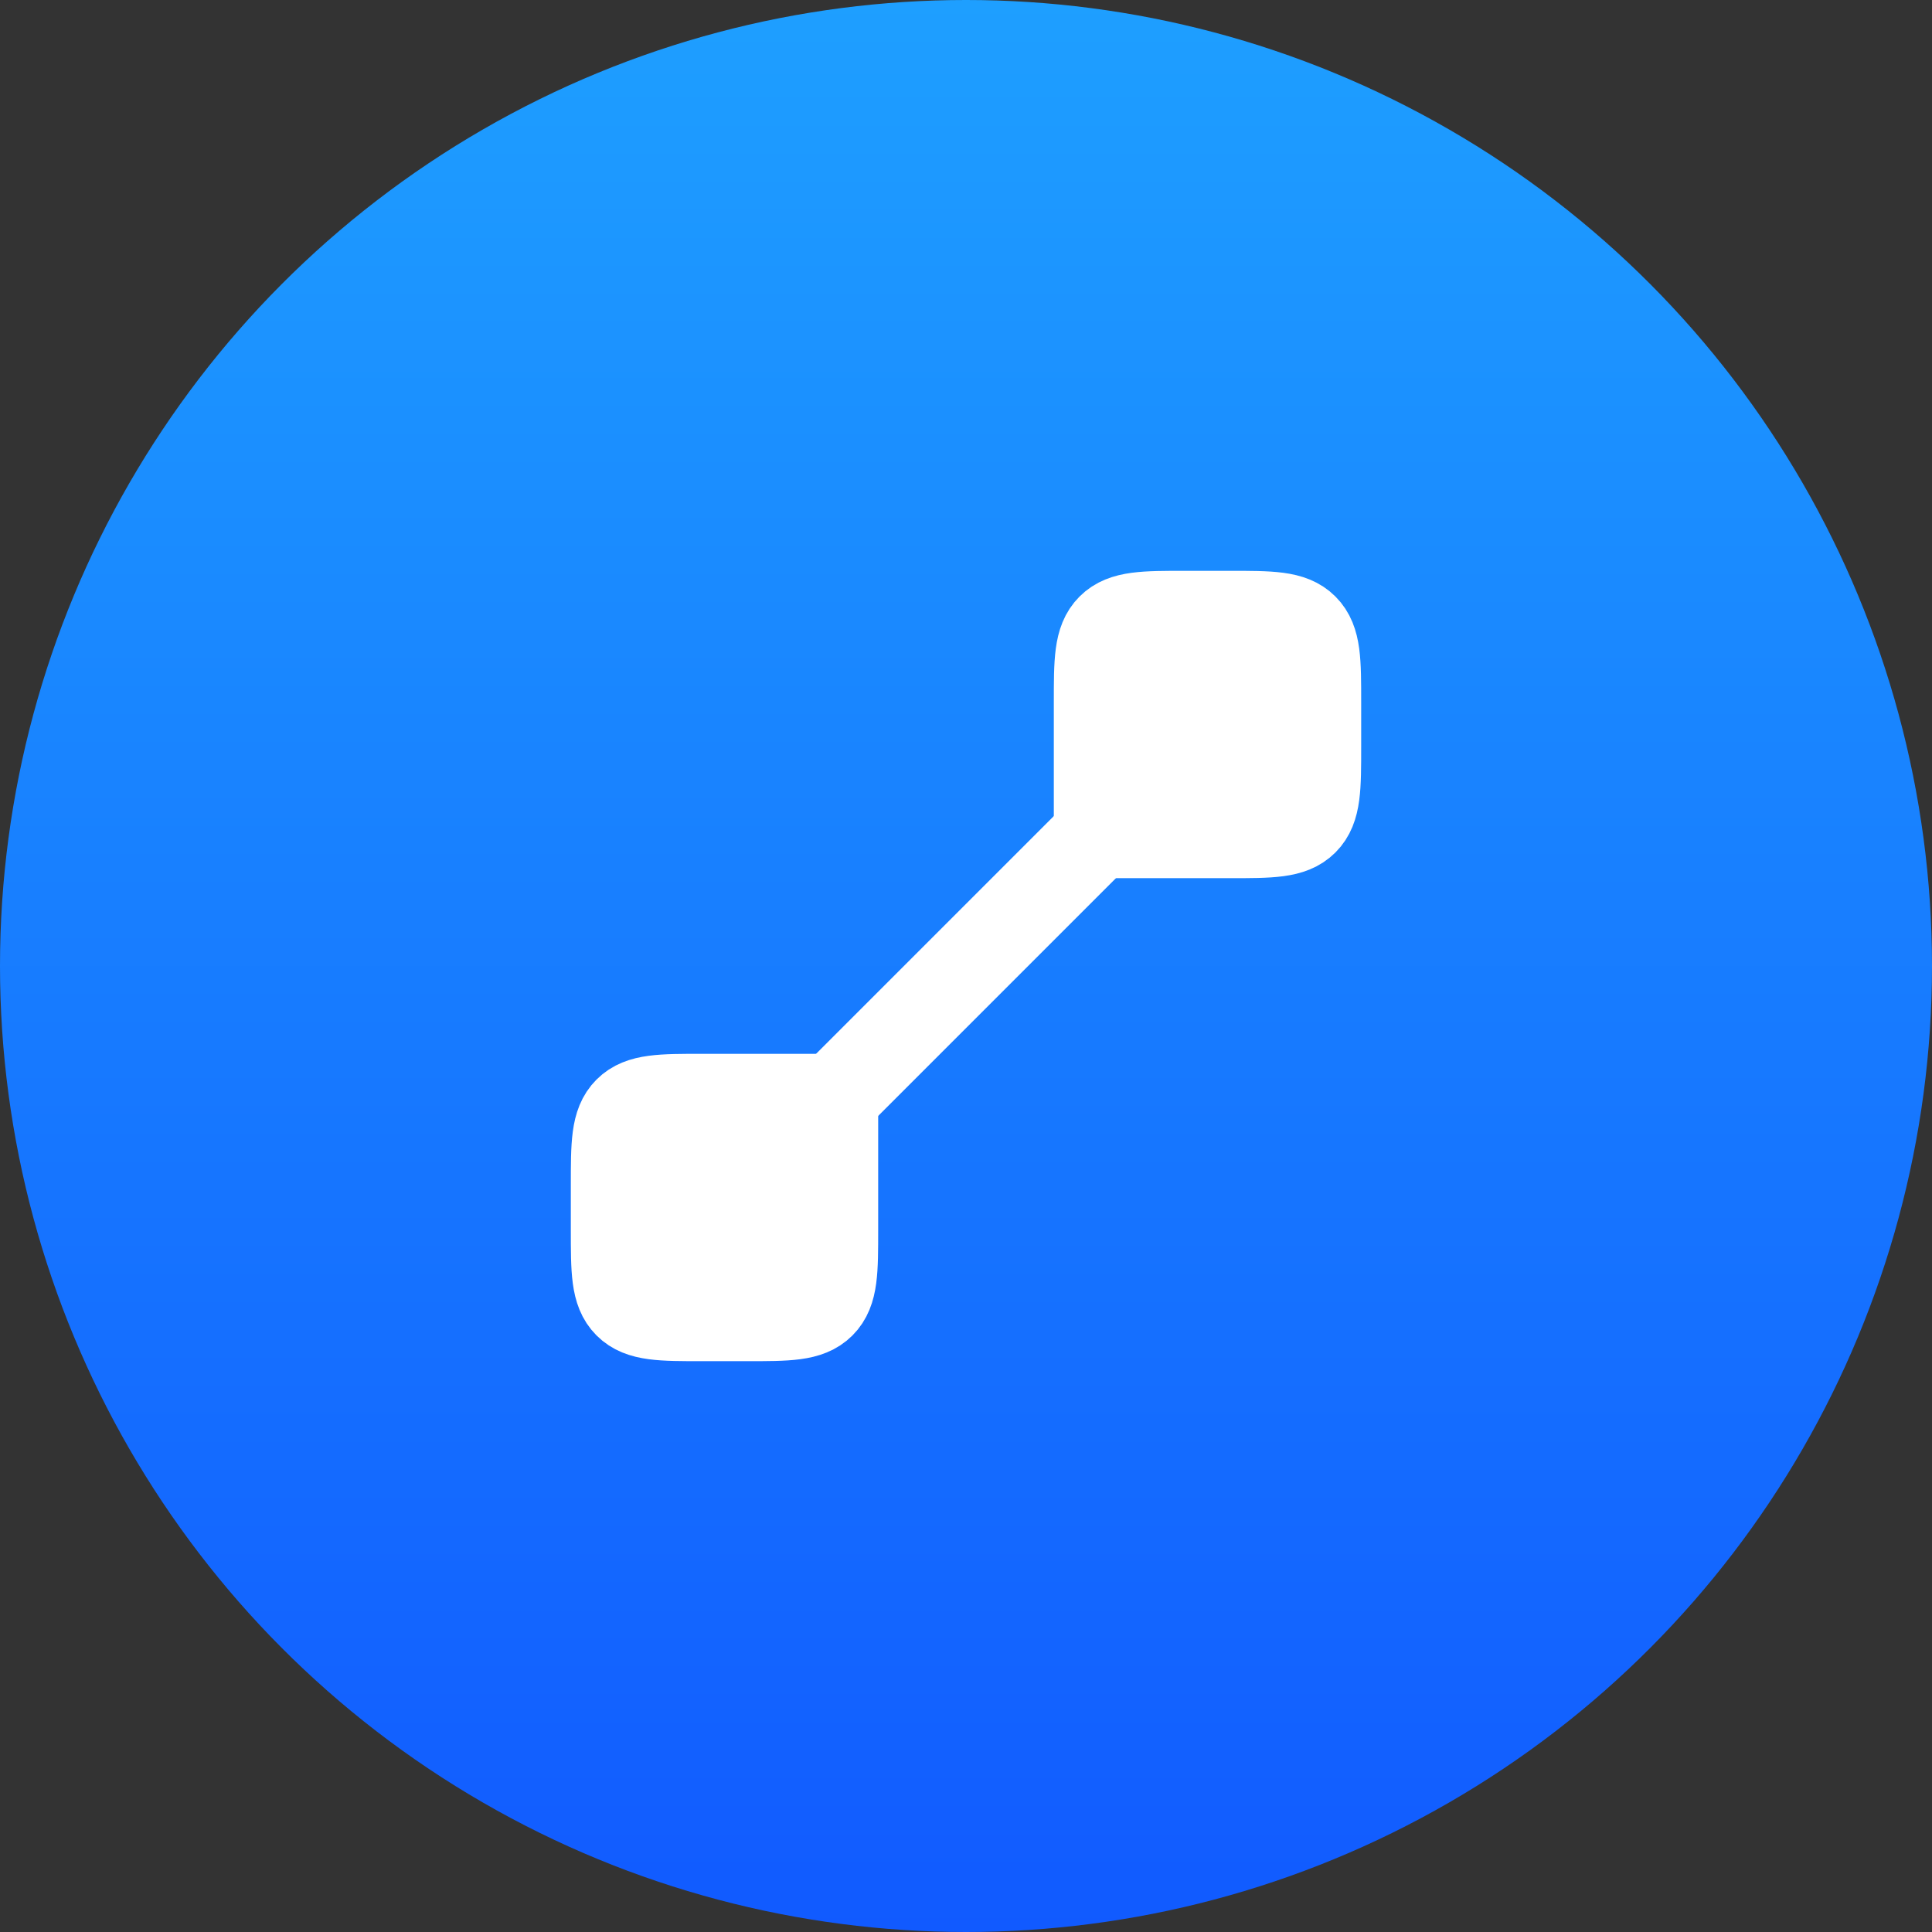
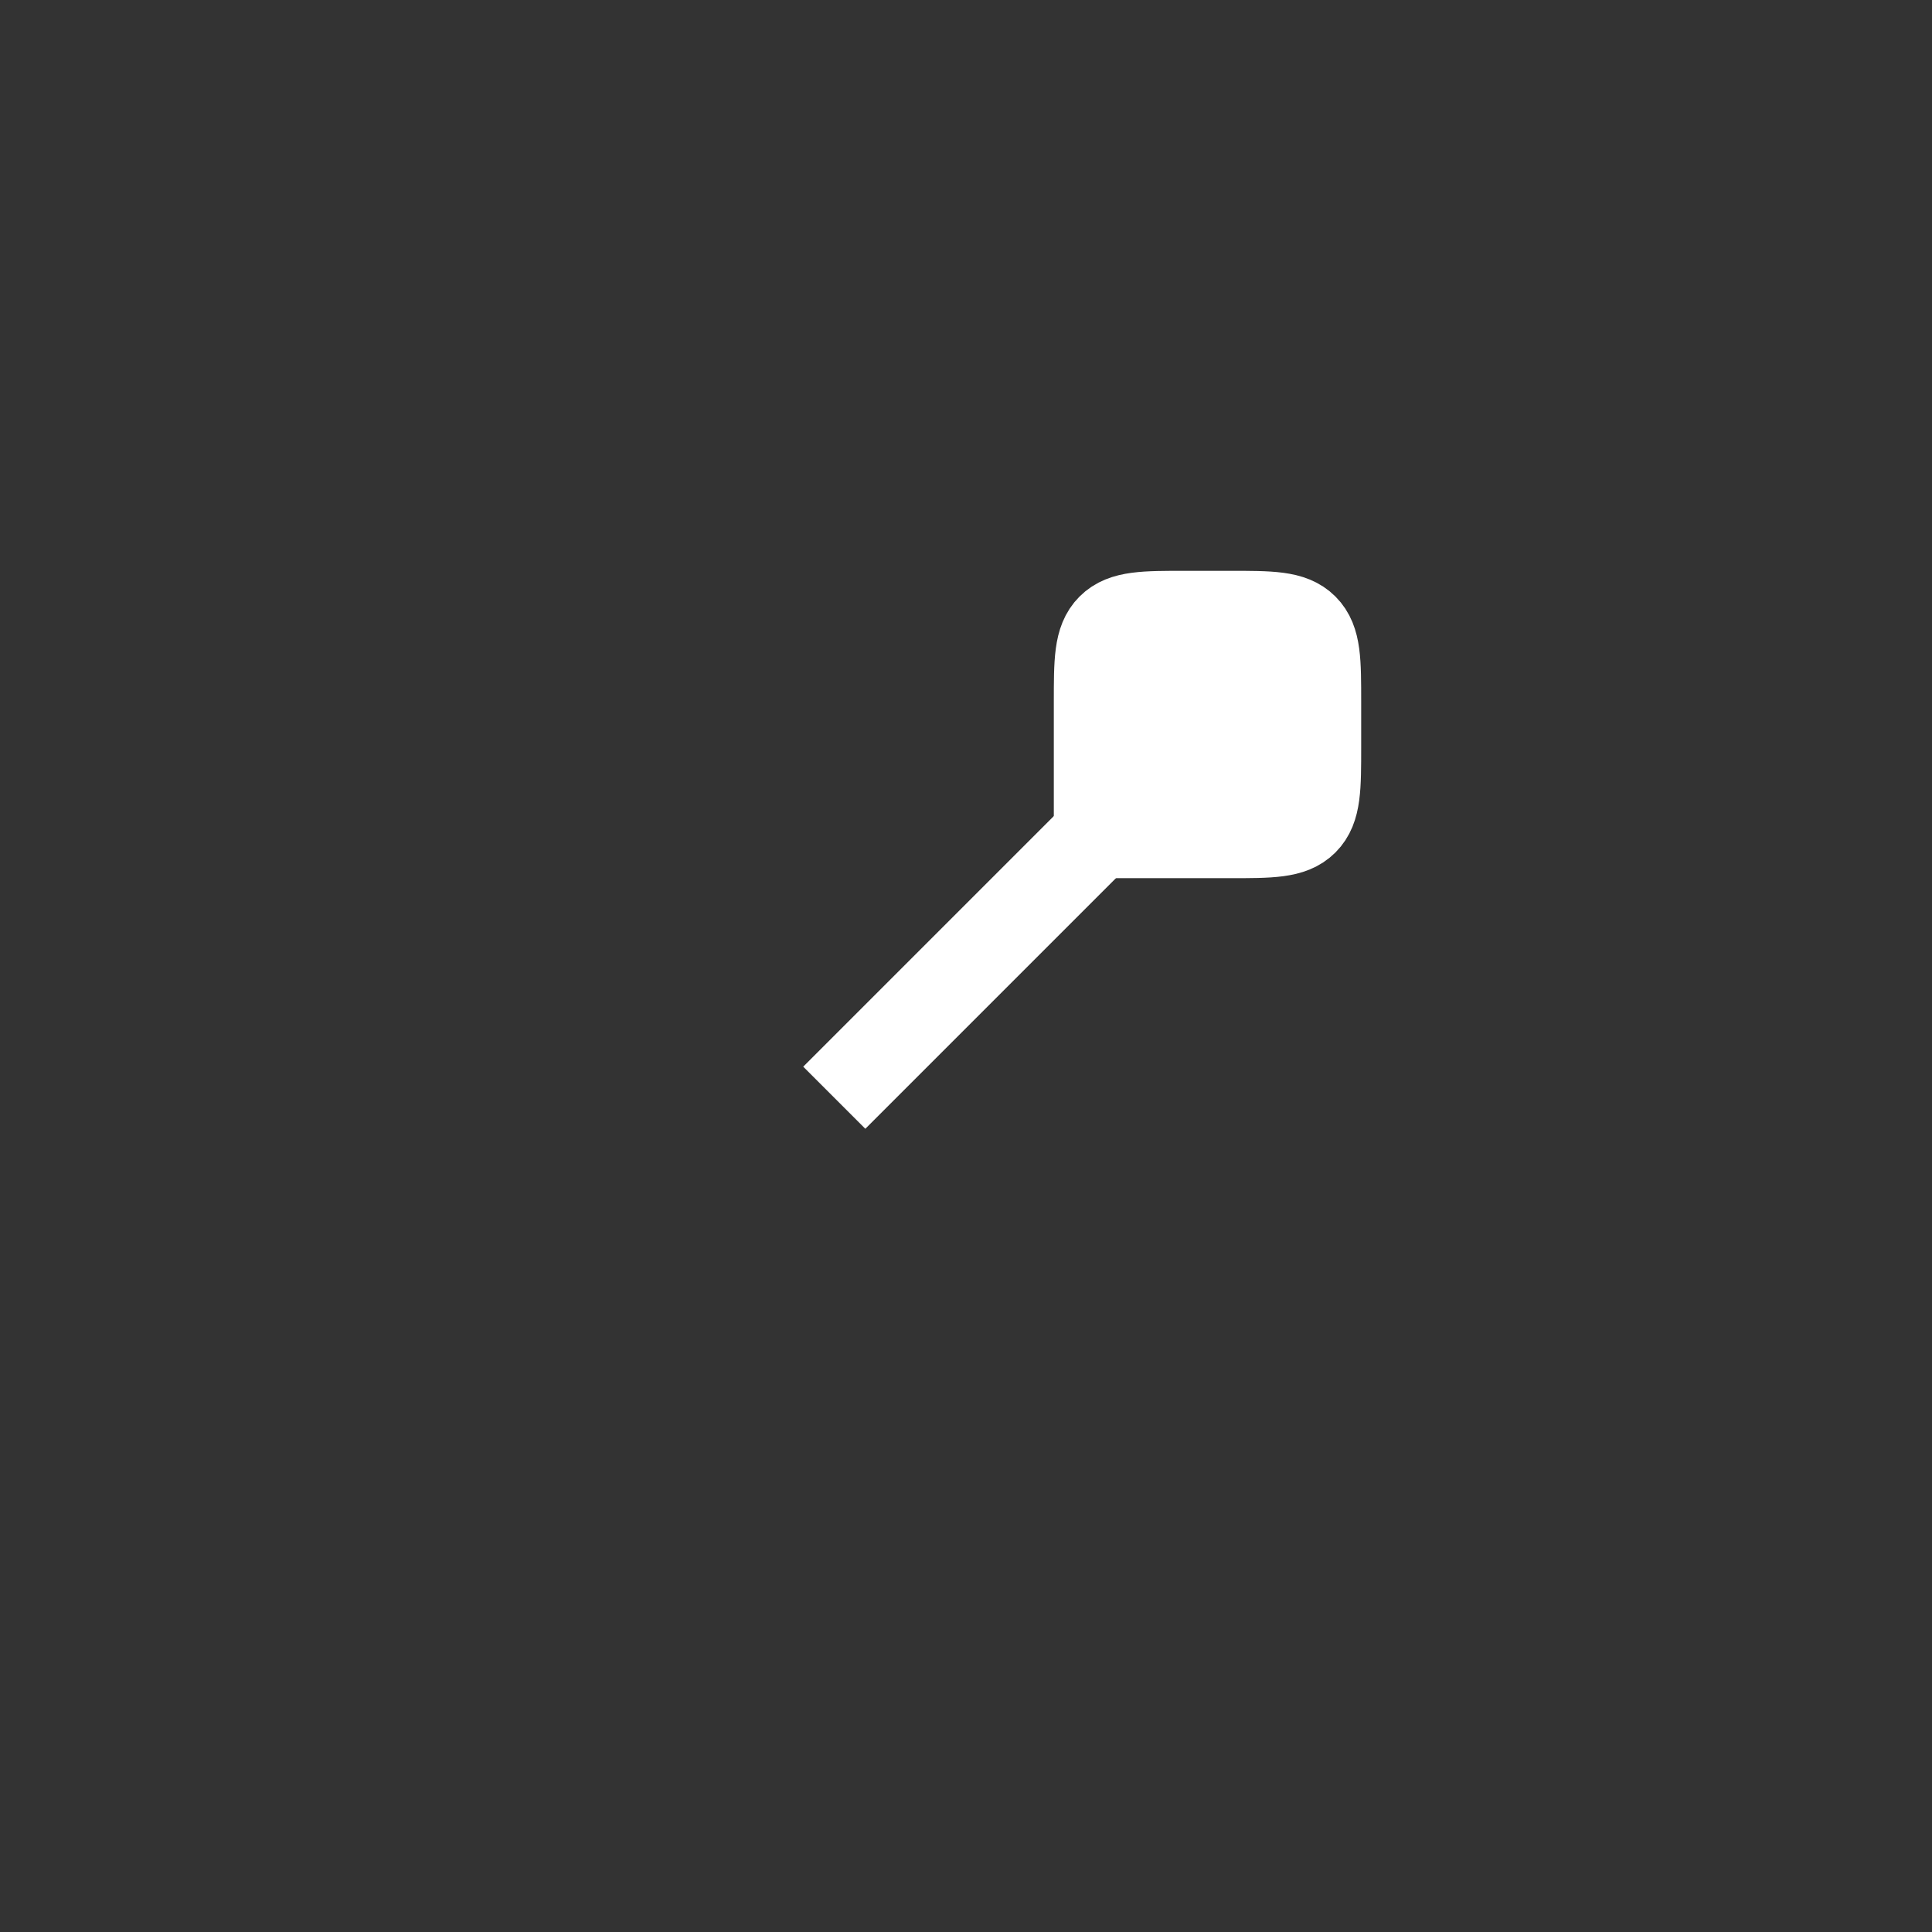
<svg xmlns="http://www.w3.org/2000/svg" width="44" height="44" viewBox="0 0 44 44" fill="none">
  <rect x="0" y="0" width="44" height="44" fill="#333333" stroke="none" />
-   <circle cx="22" cy="22" r="22" fill="url(#paint0_linear_8_32)" />
-   <path d="M19 25L19 28C19 28.943 19 29.414 18.707 29.707C18.414 30 17.943 30 17 30L16 30C15.057 30 14.586 30 14.293 29.707C14 29.414 14 28.943 14 28L14 27C14 26.057 14 25.586 14.293 25.293C14.586 25 15.057 25 16 25L19 25Z" fill="white" stroke="white" stroke-width="2" />
  <path d="M25 19L25 16C25 15.057 25 14.586 25.293 14.293C25.586 14 26.057 14 27 14L28 14C28.943 14 29.414 14 29.707 14.293C30 14.586 30 15.057 30 16L30 17C30 17.943 30 18.414 29.707 18.707C29.414 19 28.943 19 28 19L25 19Z" fill="white" stroke="white" stroke-width="2" />
  <path d="M25 19L19 25" stroke="white" stroke-width="2" />
  <defs>
    <linearGradient id="paint0_linear_8_32" x1="22" y1="0" x2="22" y2="44" gradientUnits="userSpaceOnUse">
      <stop stop-color="#1E9FFF" />
      <stop offset="1" stop-color="#115AFF" />
    </linearGradient>
  </defs>
</svg>